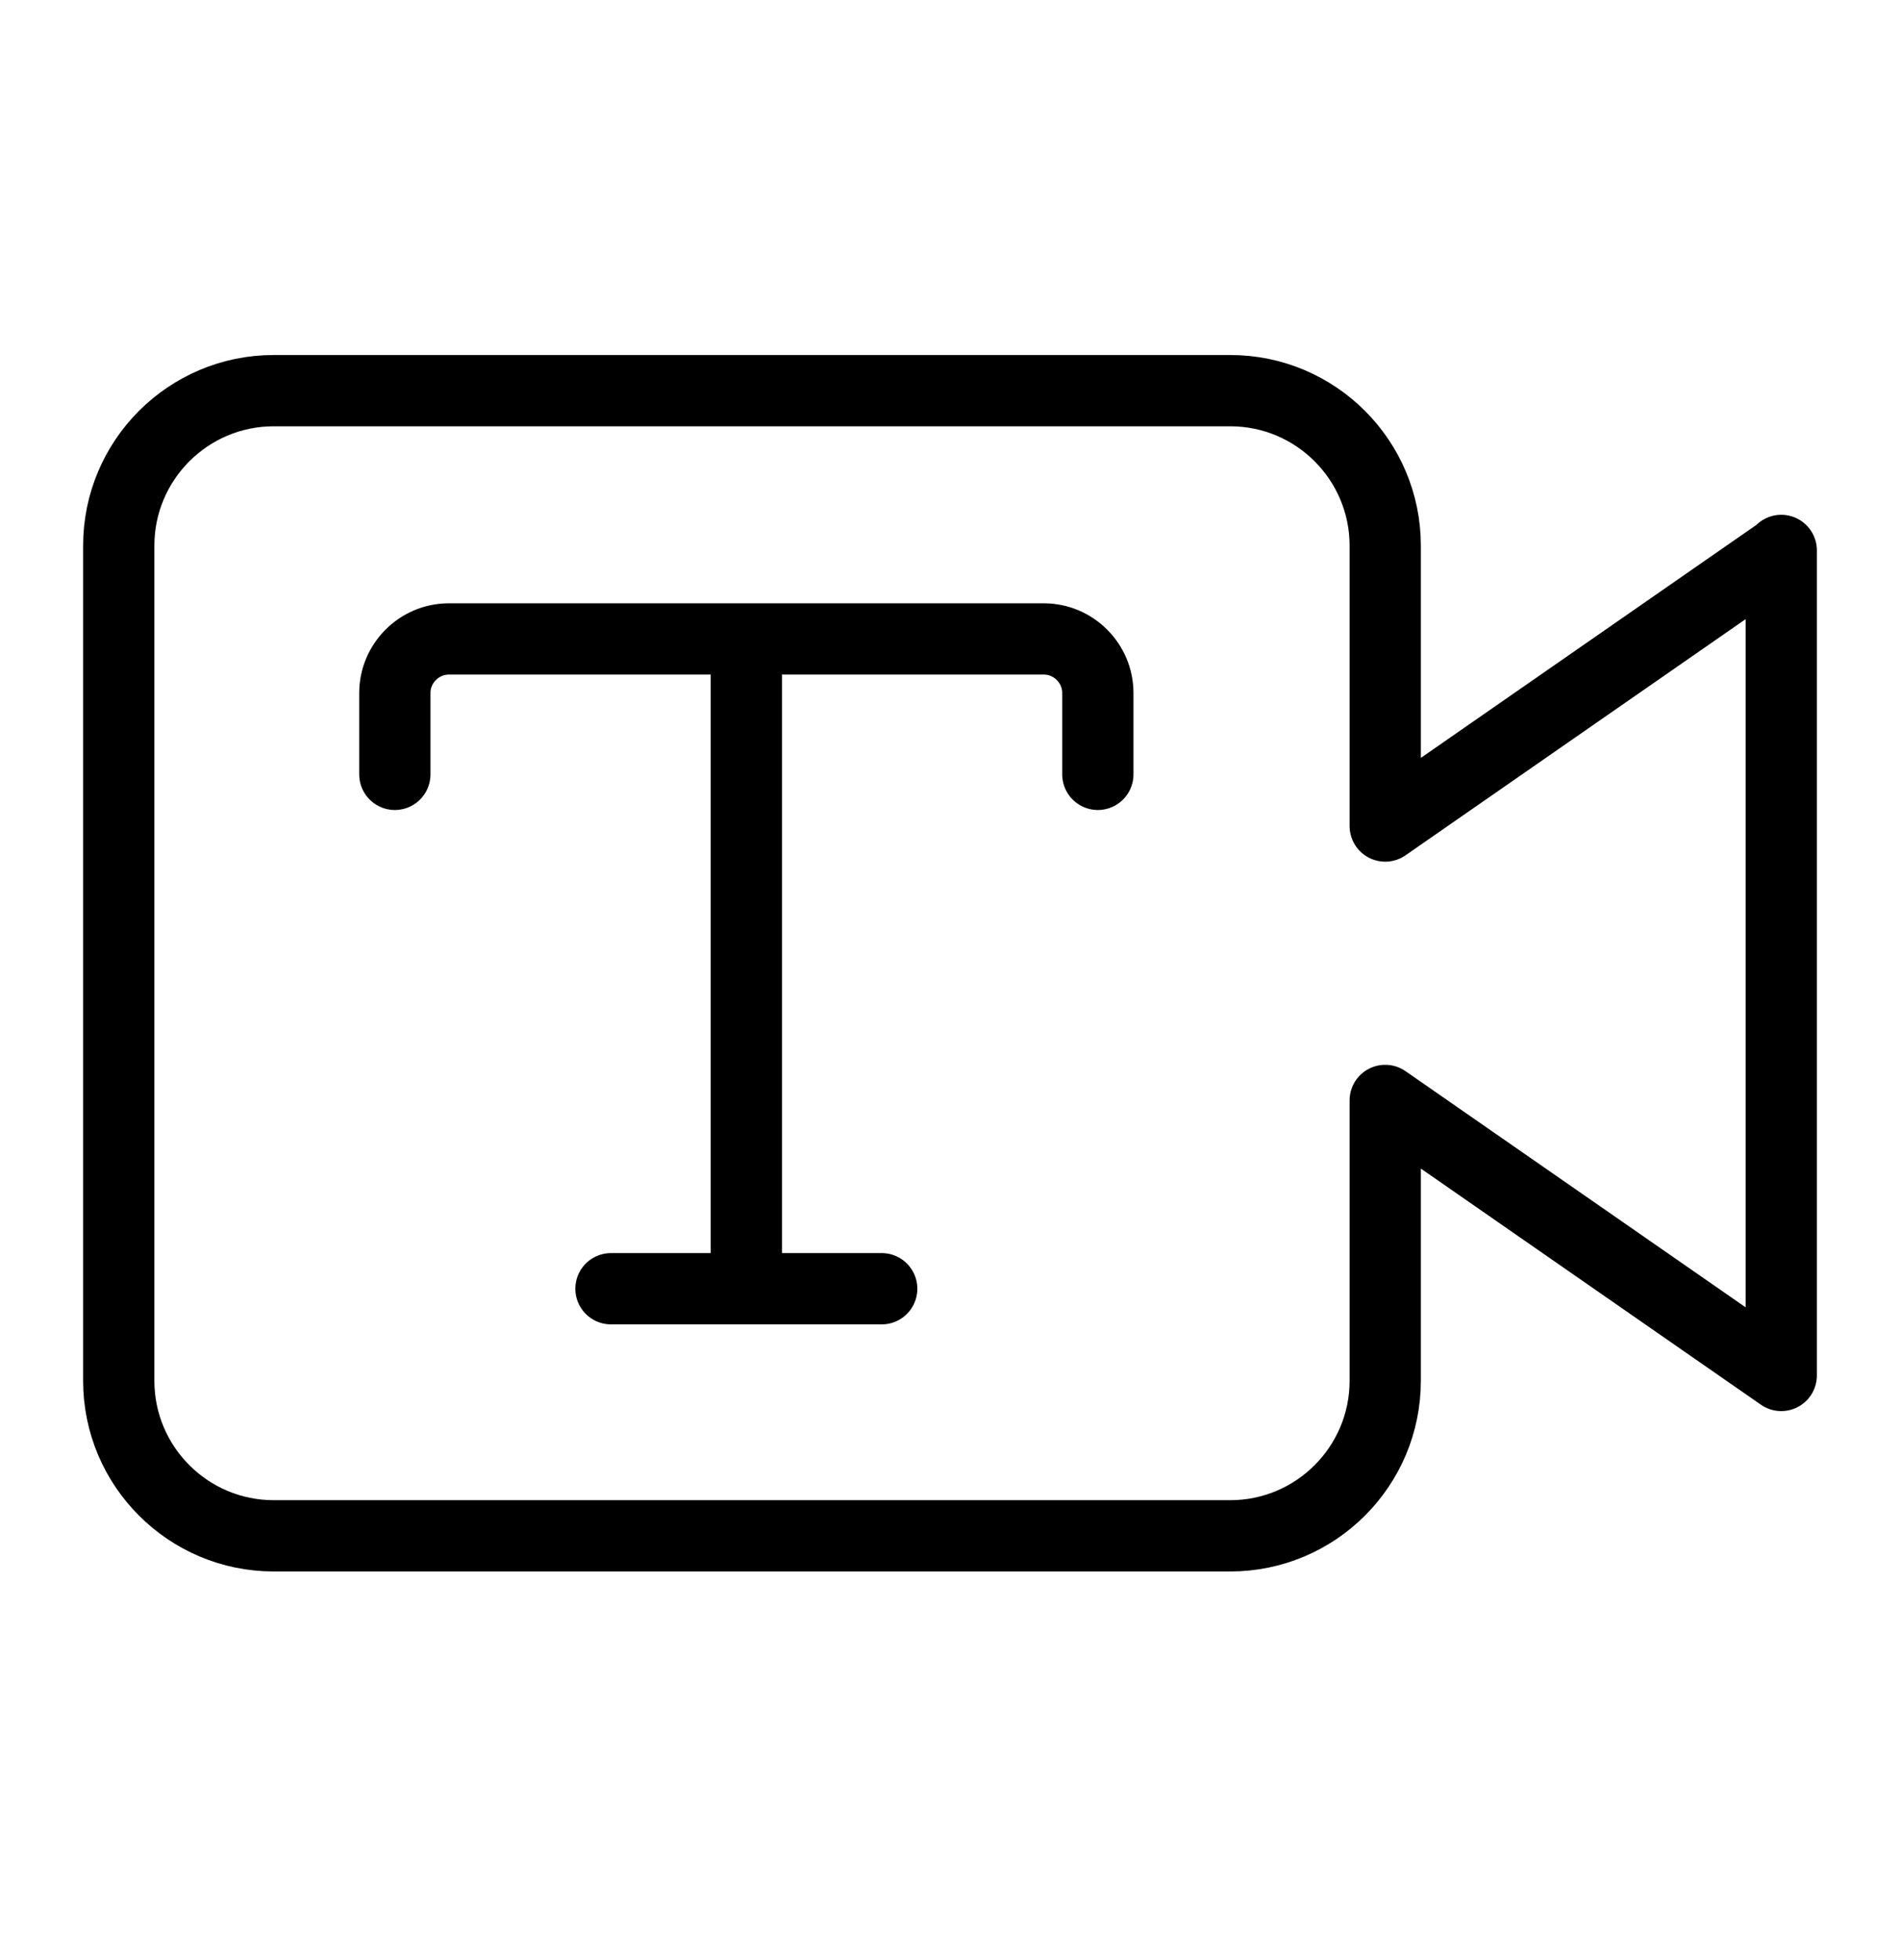
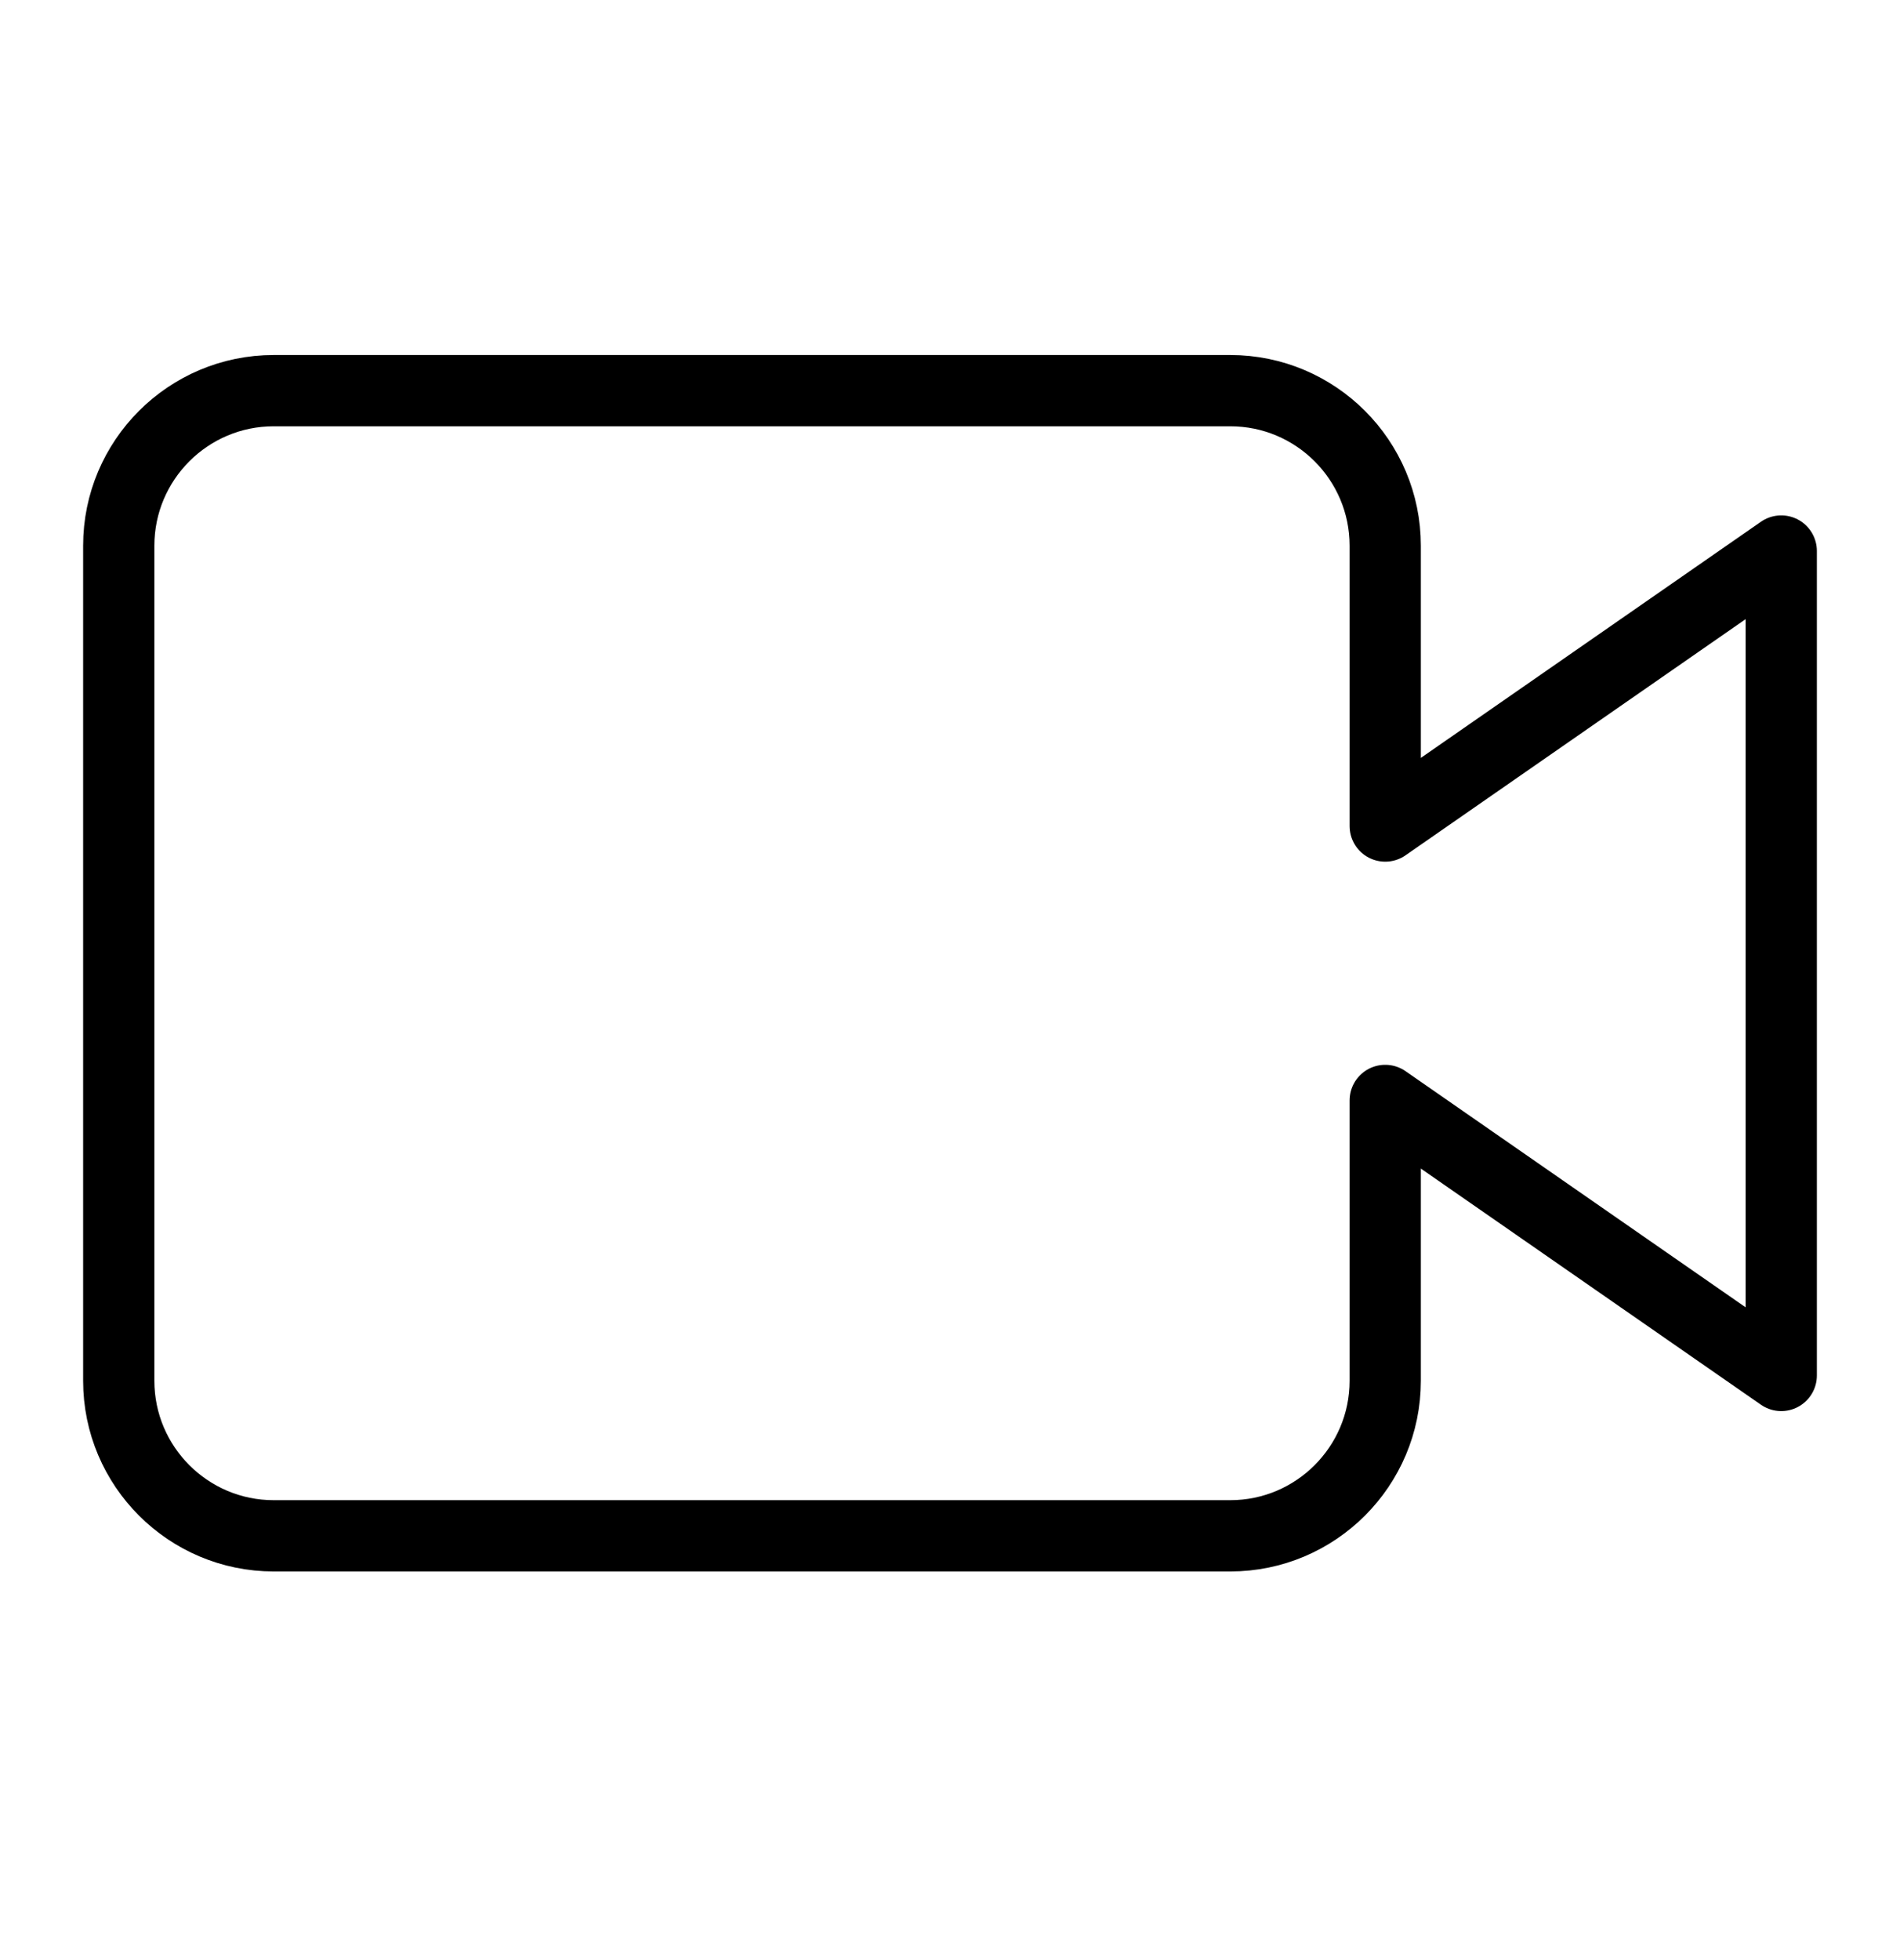
<svg xmlns="http://www.w3.org/2000/svg" width="32" height="33" viewBox="0 0 32 33" fill="none">
-   <path d="M30 9.277L23.33 13.907V9.187C23.33 7.747 22.16 6.577 20.72 6.577H4.61C3.17 6.577 2 7.747 2 9.187V23.247C2 24.687 3.17 25.857 4.61 25.857H20.72C22.16 25.857 23.33 24.687 23.33 23.247V18.527L30 23.157V9.267V9.277Z" stroke="currentcolor" stroke-width="1.2" stroke-linecap="round" stroke-linejoin="round" />
-   <path d="M6.65 13.037V11.667C6.65 11.167 7.06 10.757 7.56 10.757H12.57M12.57 10.757H17.58C18.08 10.757 18.49 11.167 18.49 11.667V13.037M12.57 10.757V21.697M10.29 21.697H14.85" stroke="currentcolor" stroke-width="1.2" stroke-linecap="round" stroke-linejoin="round" />
+   <path d="M30 9.277L23.33 13.907V9.187C23.33 7.747 22.16 6.577 20.72 6.577H4.61C3.17 6.577 2 7.747 2 9.187V23.247C2 24.687 3.17 25.857 4.61 25.857H20.72C22.16 25.857 23.33 24.687 23.33 23.247V18.527L30 23.157V9.277Z" stroke="currentcolor" stroke-width="1.2" stroke-linecap="round" stroke-linejoin="round" />
</svg>